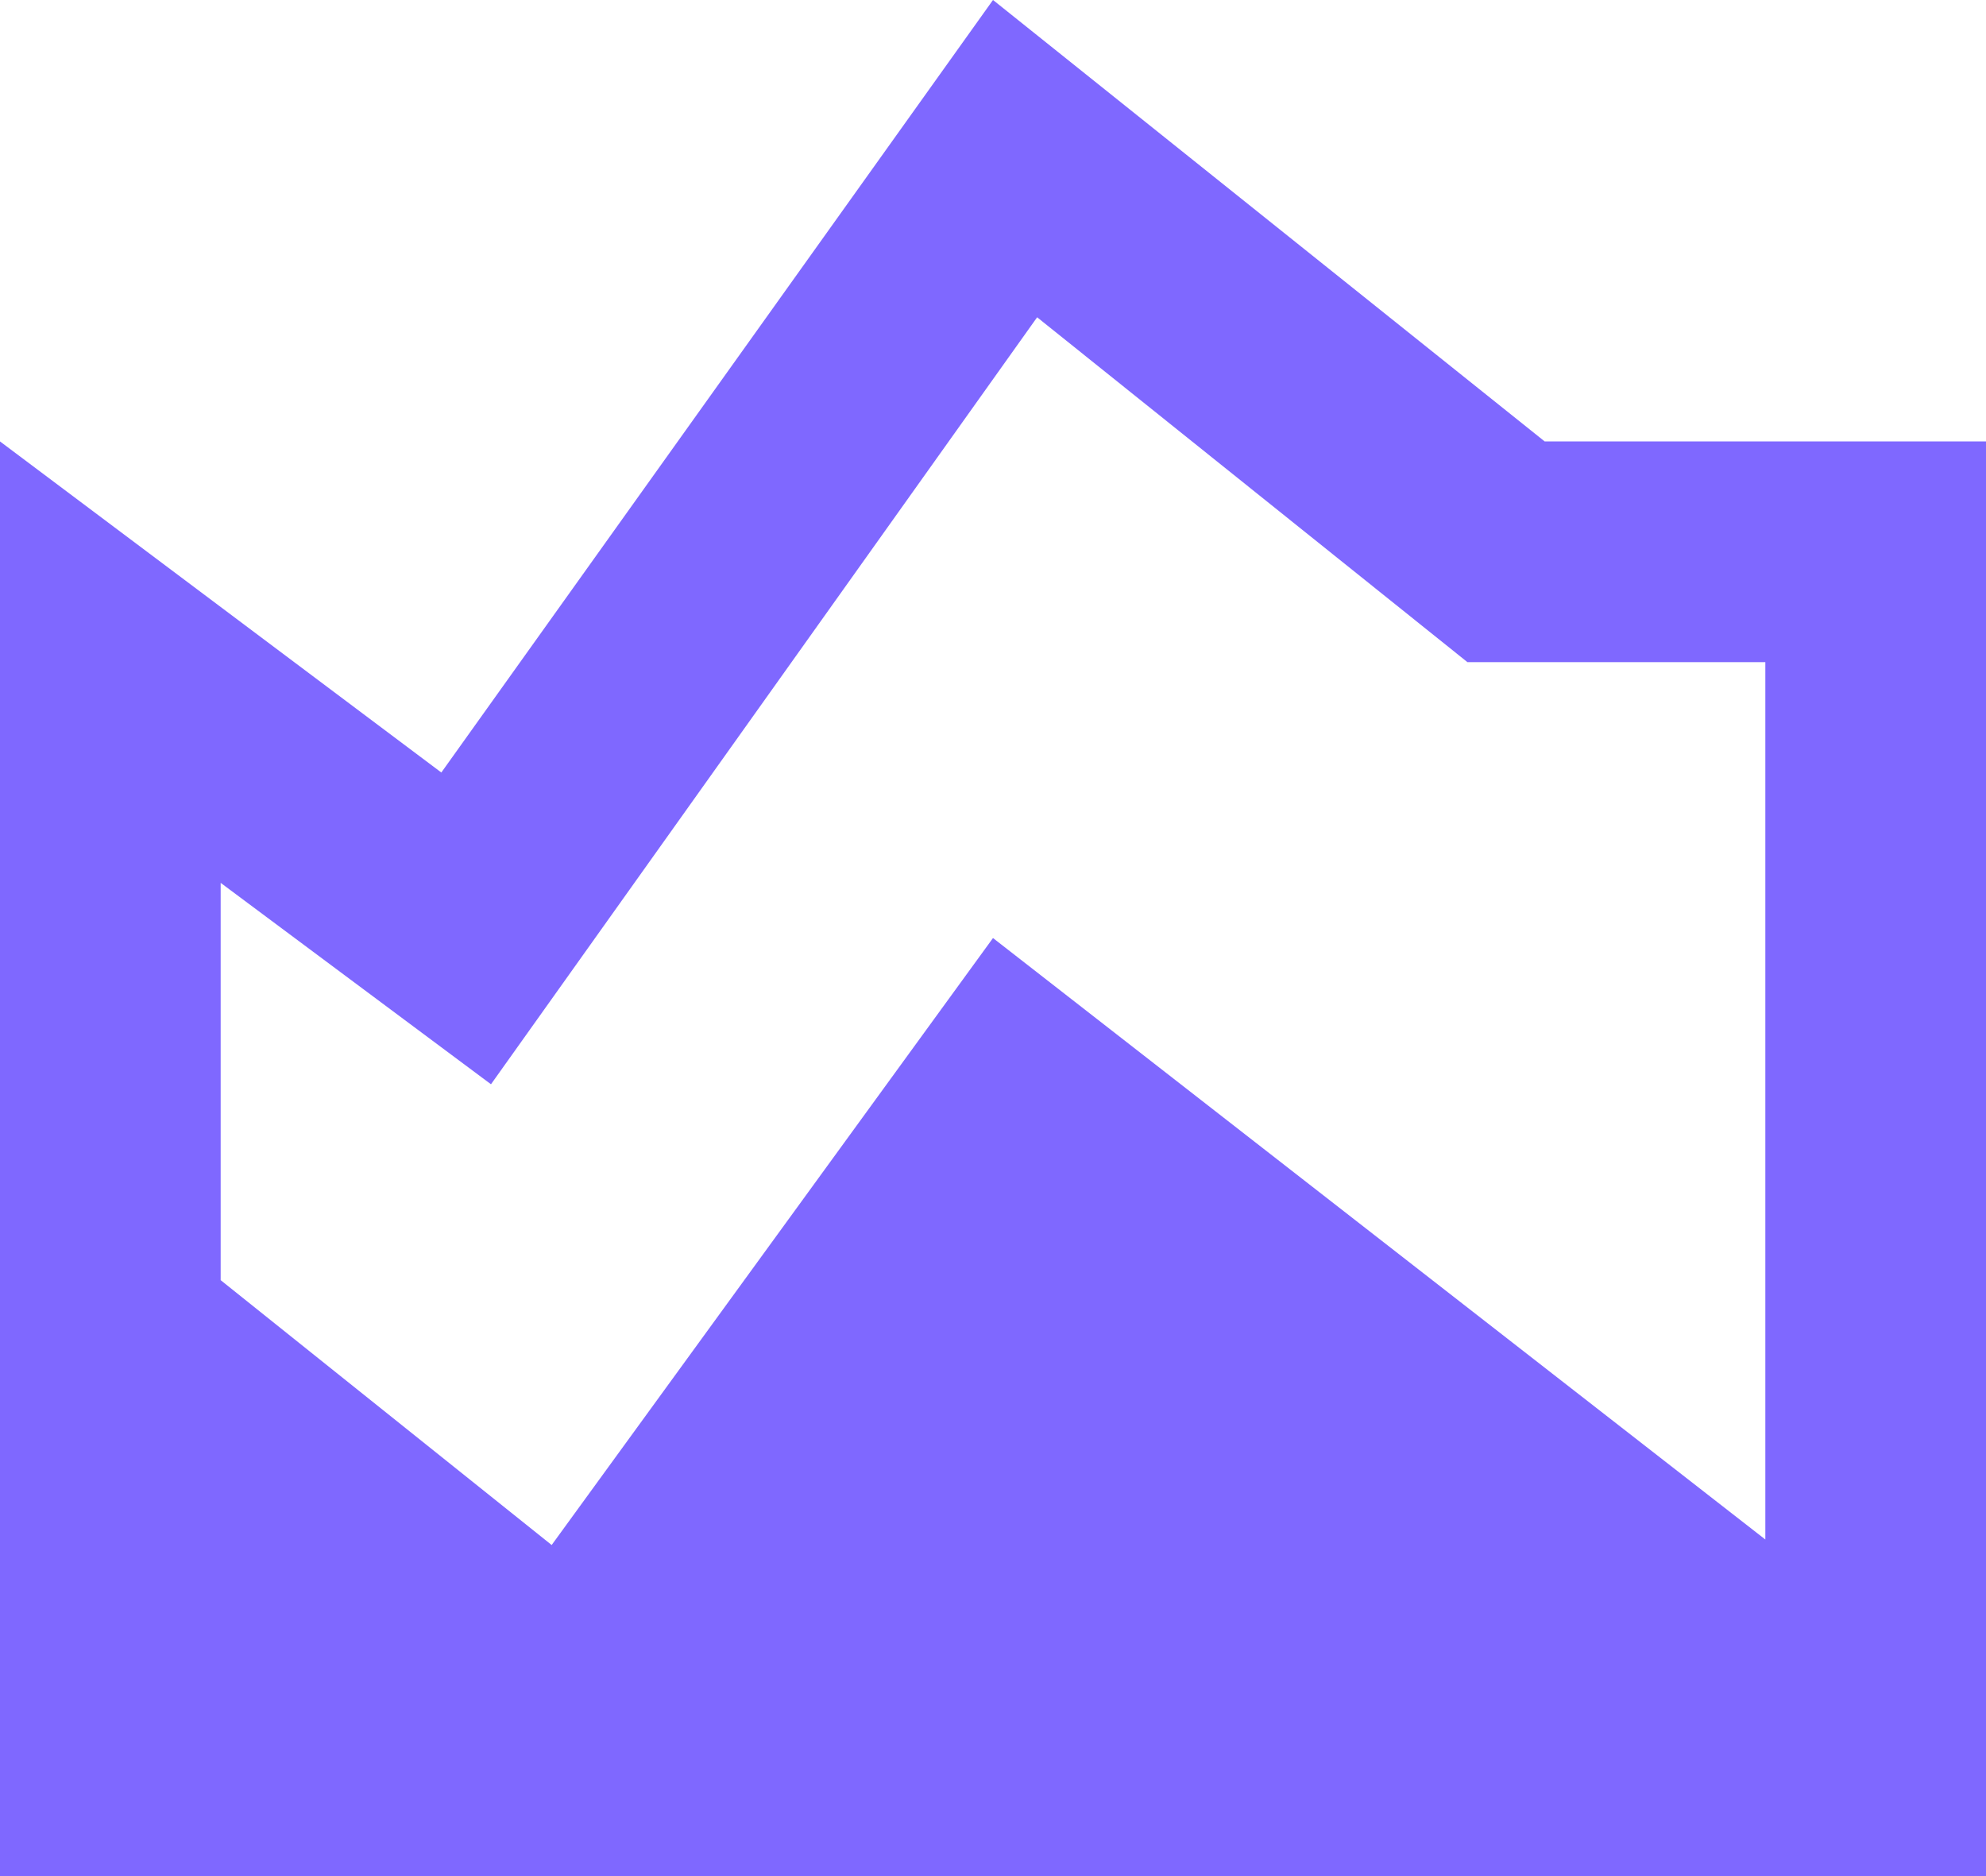
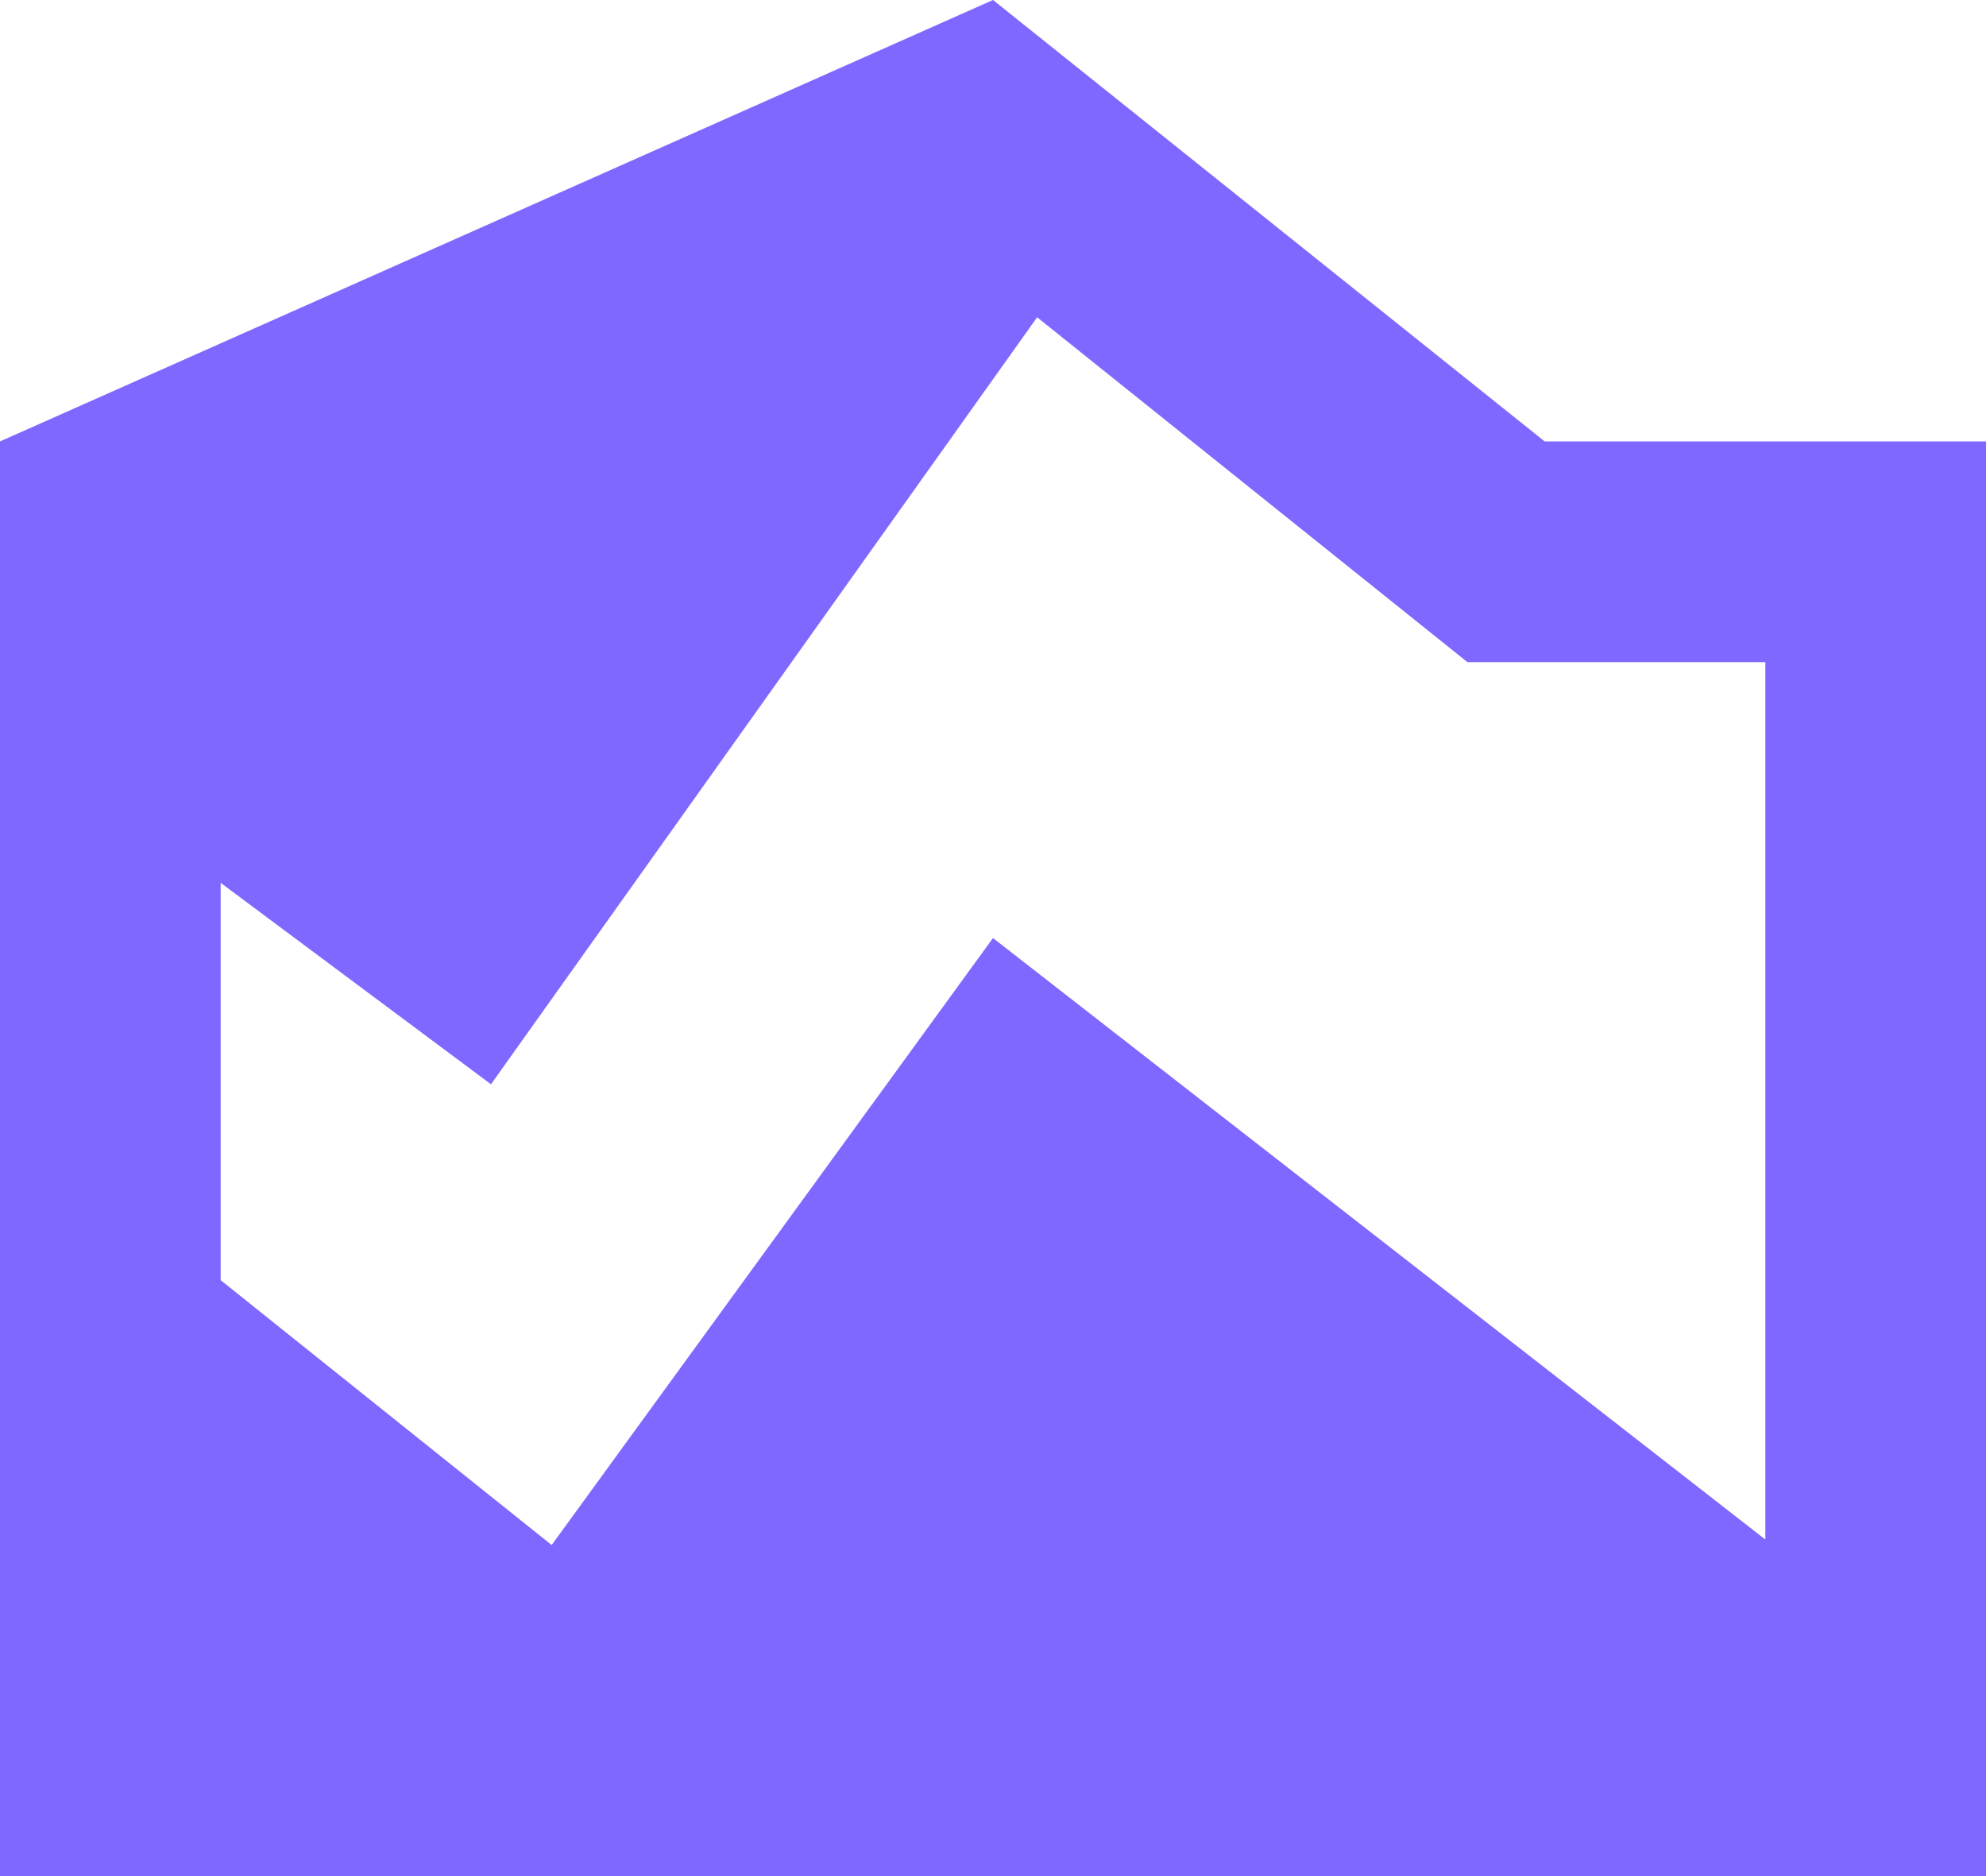
<svg xmlns="http://www.w3.org/2000/svg" width="18" height="17" viewBox="0 0 18 17" fill="none">
-   <path d="M0 17V4L4 7L9 0L14 4H18V17H0ZM5 14L9 8.5L16 13.95V6H13.3L9.4 2.875L4.45 9.825L2 8V11.6L5 14Z" fill="#7F68FF" />
+   <path d="M0 17V4L9 0L14 4H18V17H0ZM5 14L9 8.5L16 13.95V6H13.3L9.4 2.875L4.45 9.825L2 8V11.6L5 14Z" fill="#7F68FF" />
</svg>